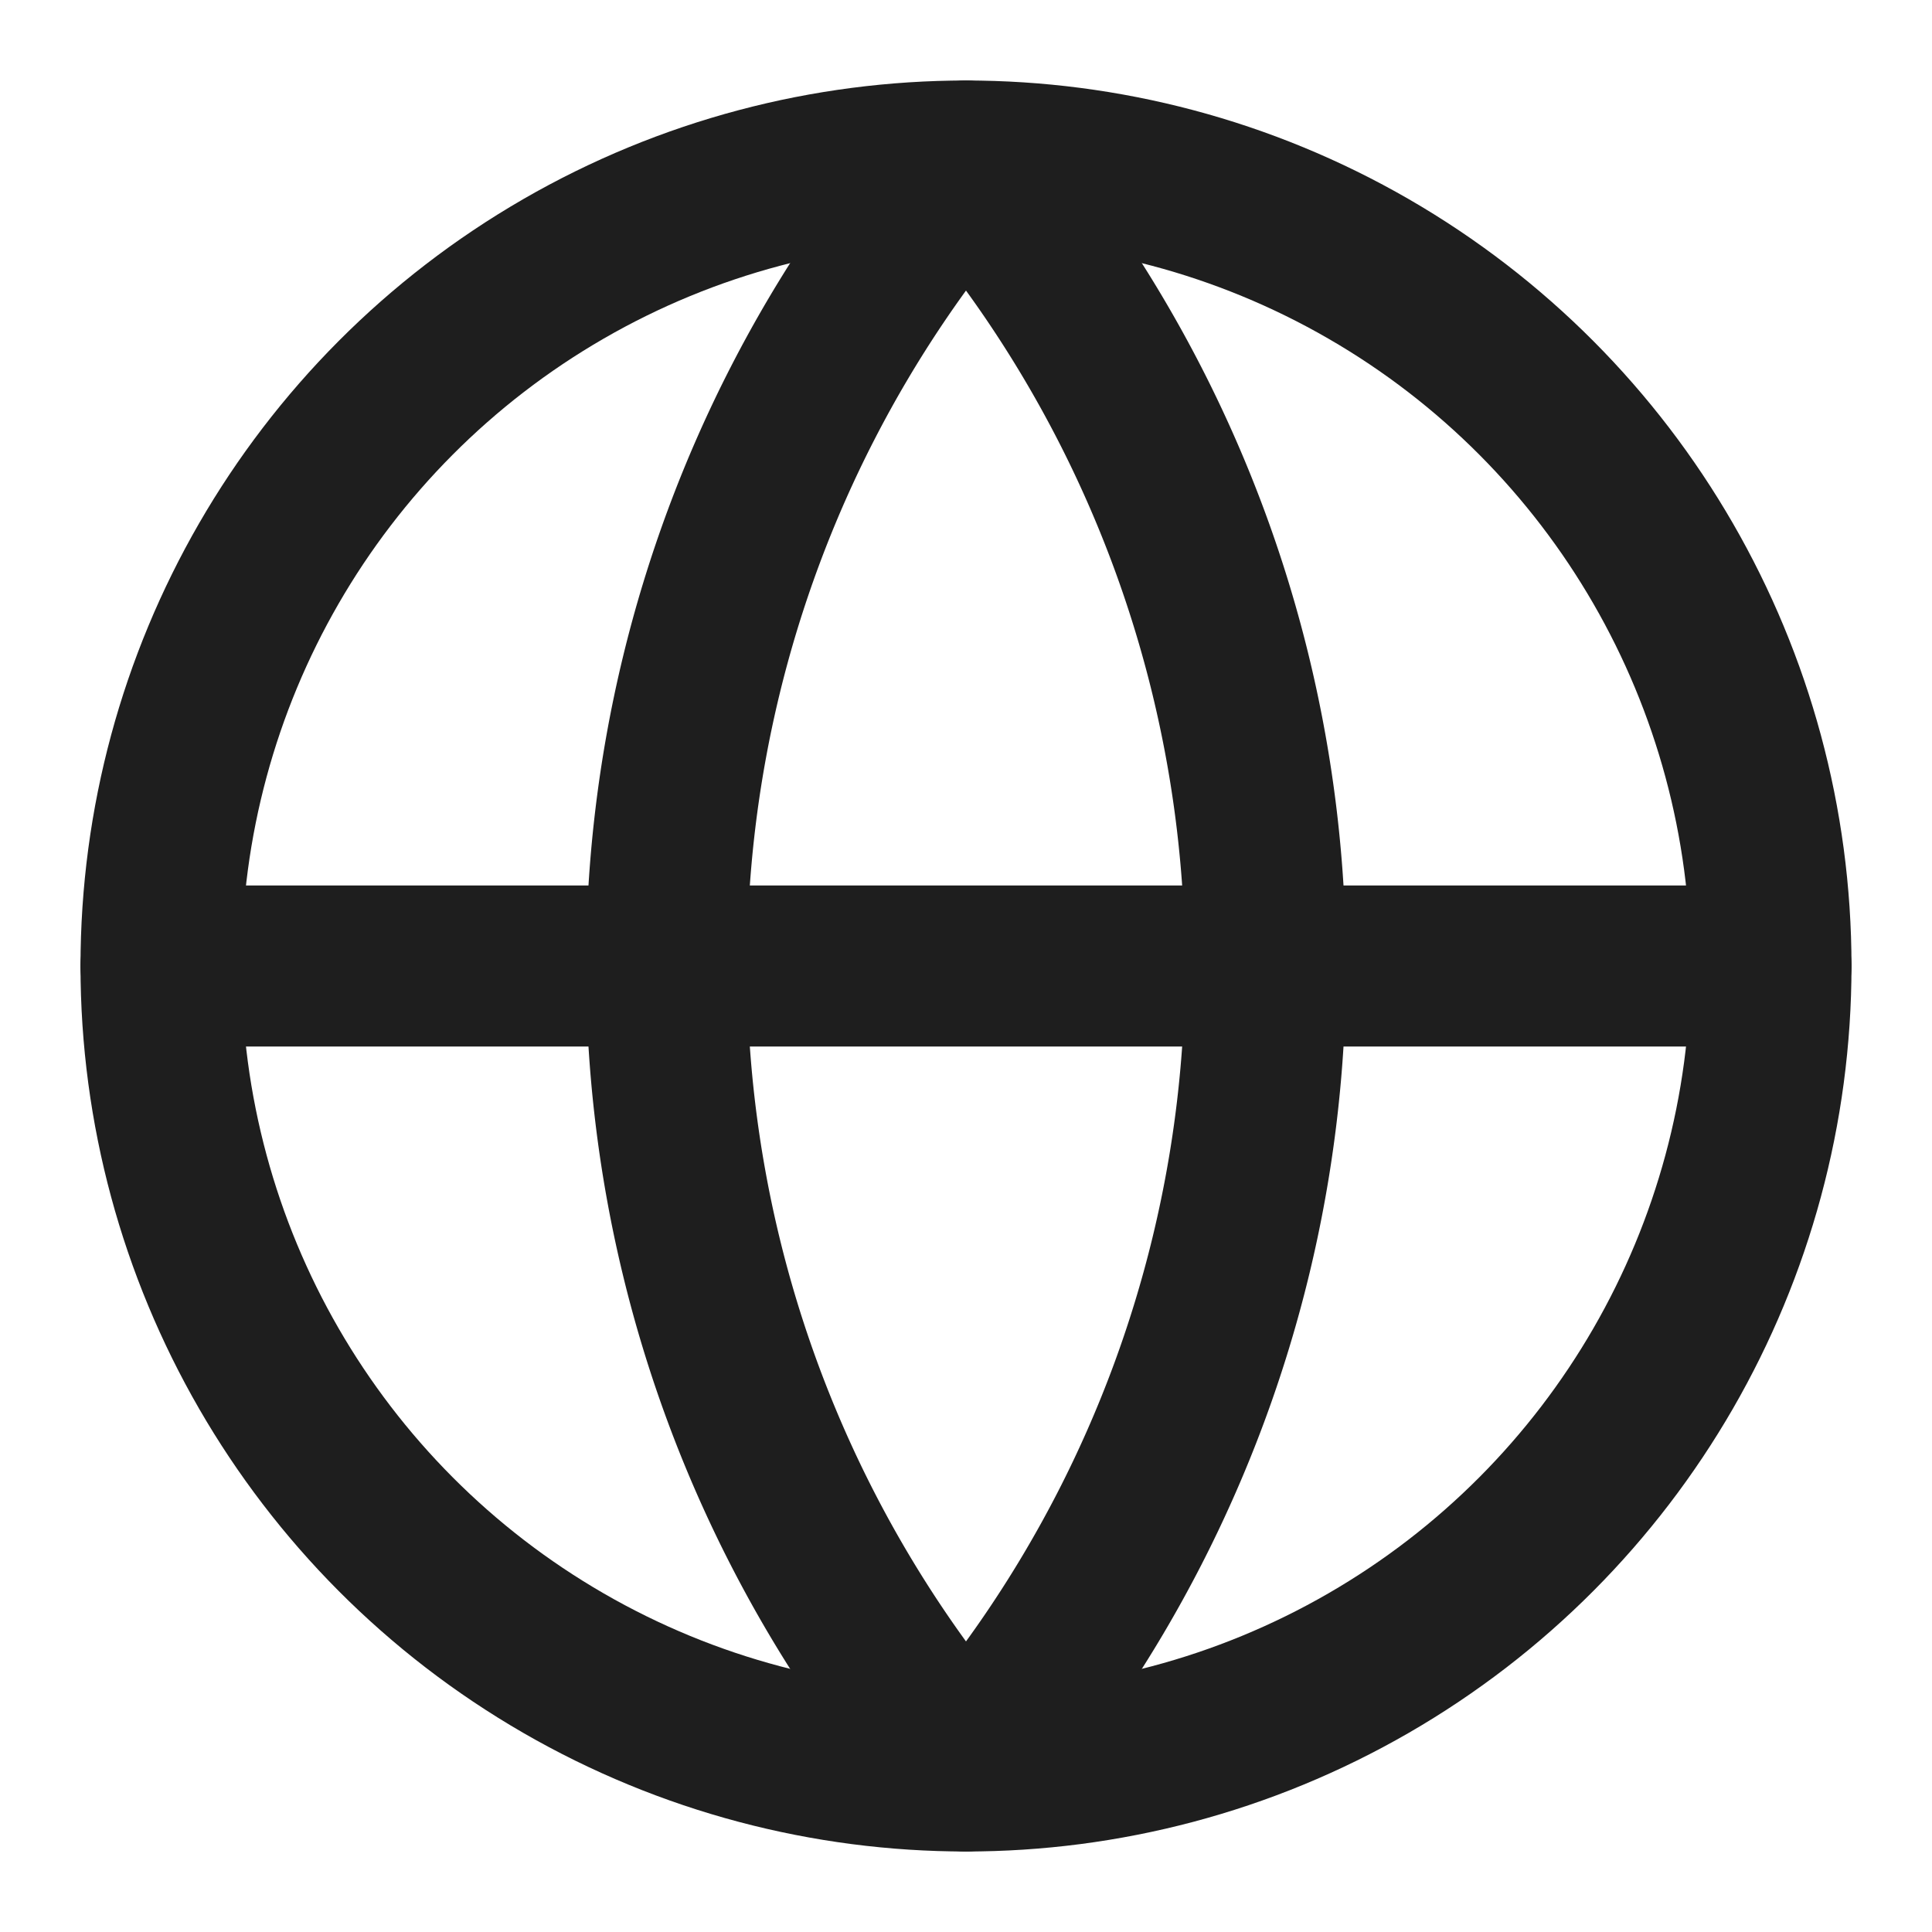
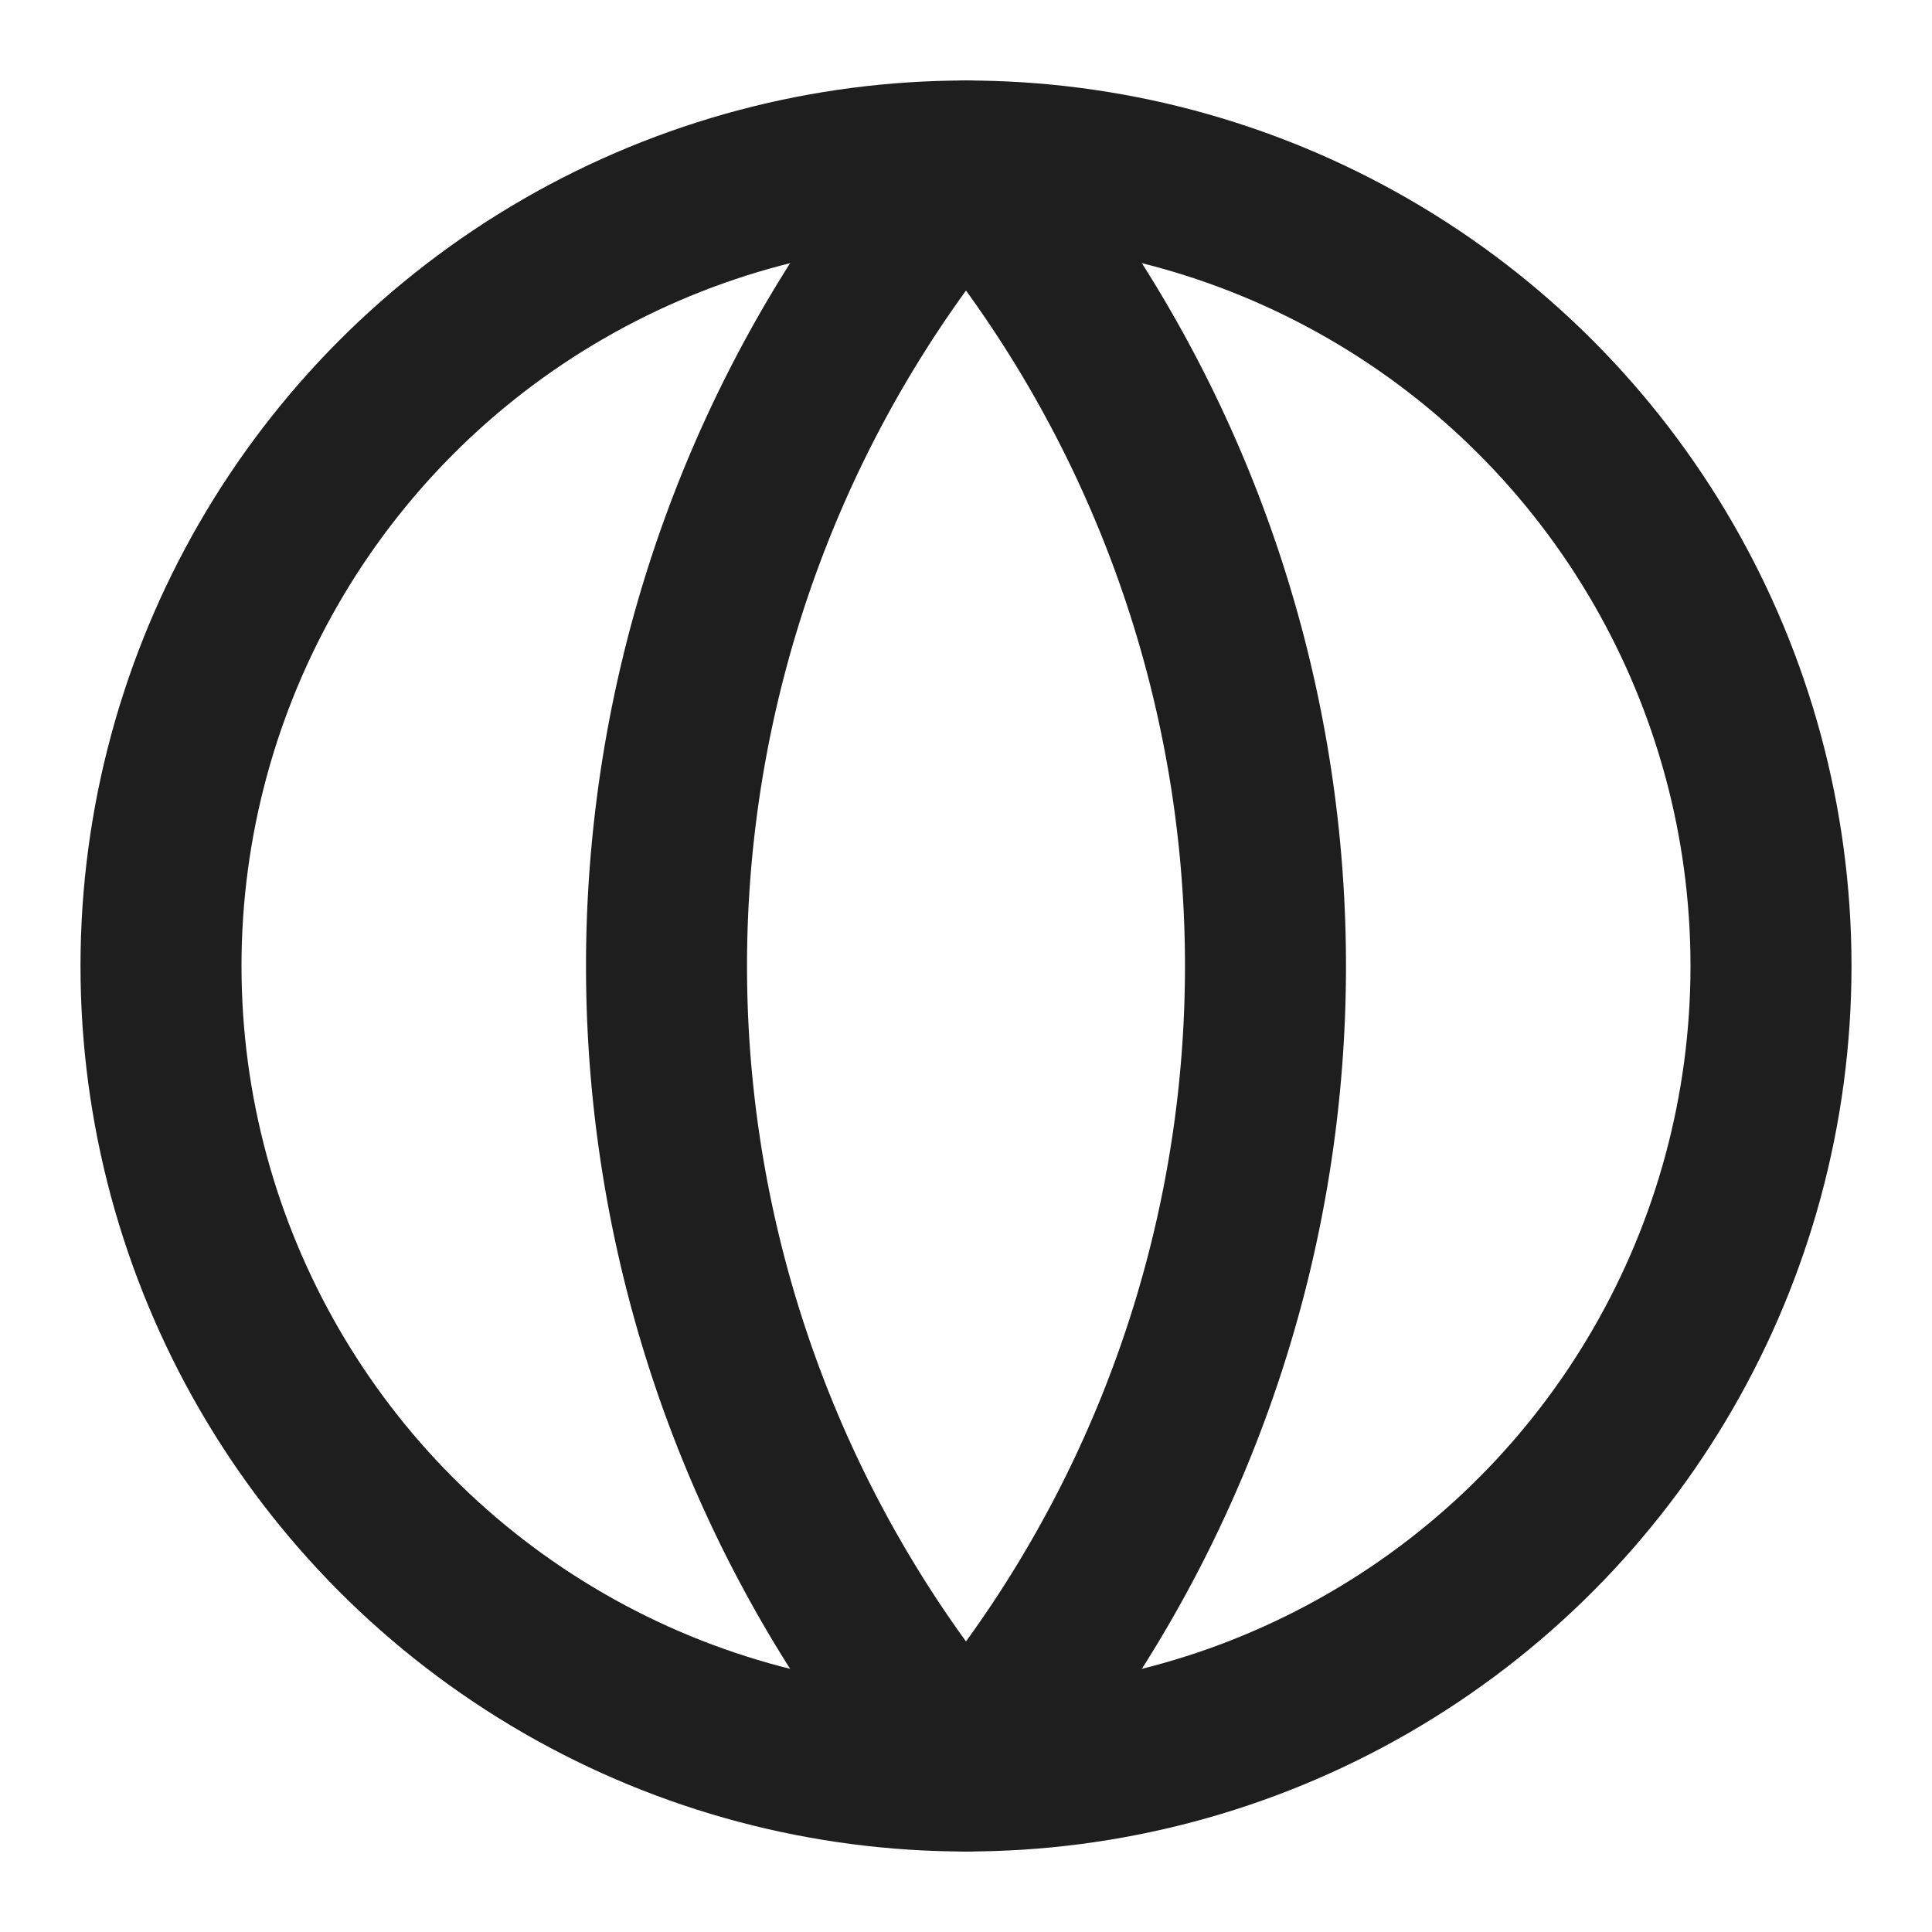
<svg xmlns="http://www.w3.org/2000/svg" width="16" height="16" viewBox="0 0 24 24" fill="none" stroke="#1E1E1E" stroke-width="2" stroke-linecap="round" stroke-linejoin="round" aria-hidden="true">
  <circle cx="12" cy="12" r="10" />
-   <path d="M2 12h20" />
  <path d="M12 2a15.3 15.3 0 0 1 0 20a15.3 15.3 0 0 1 0-20z" />
</svg>